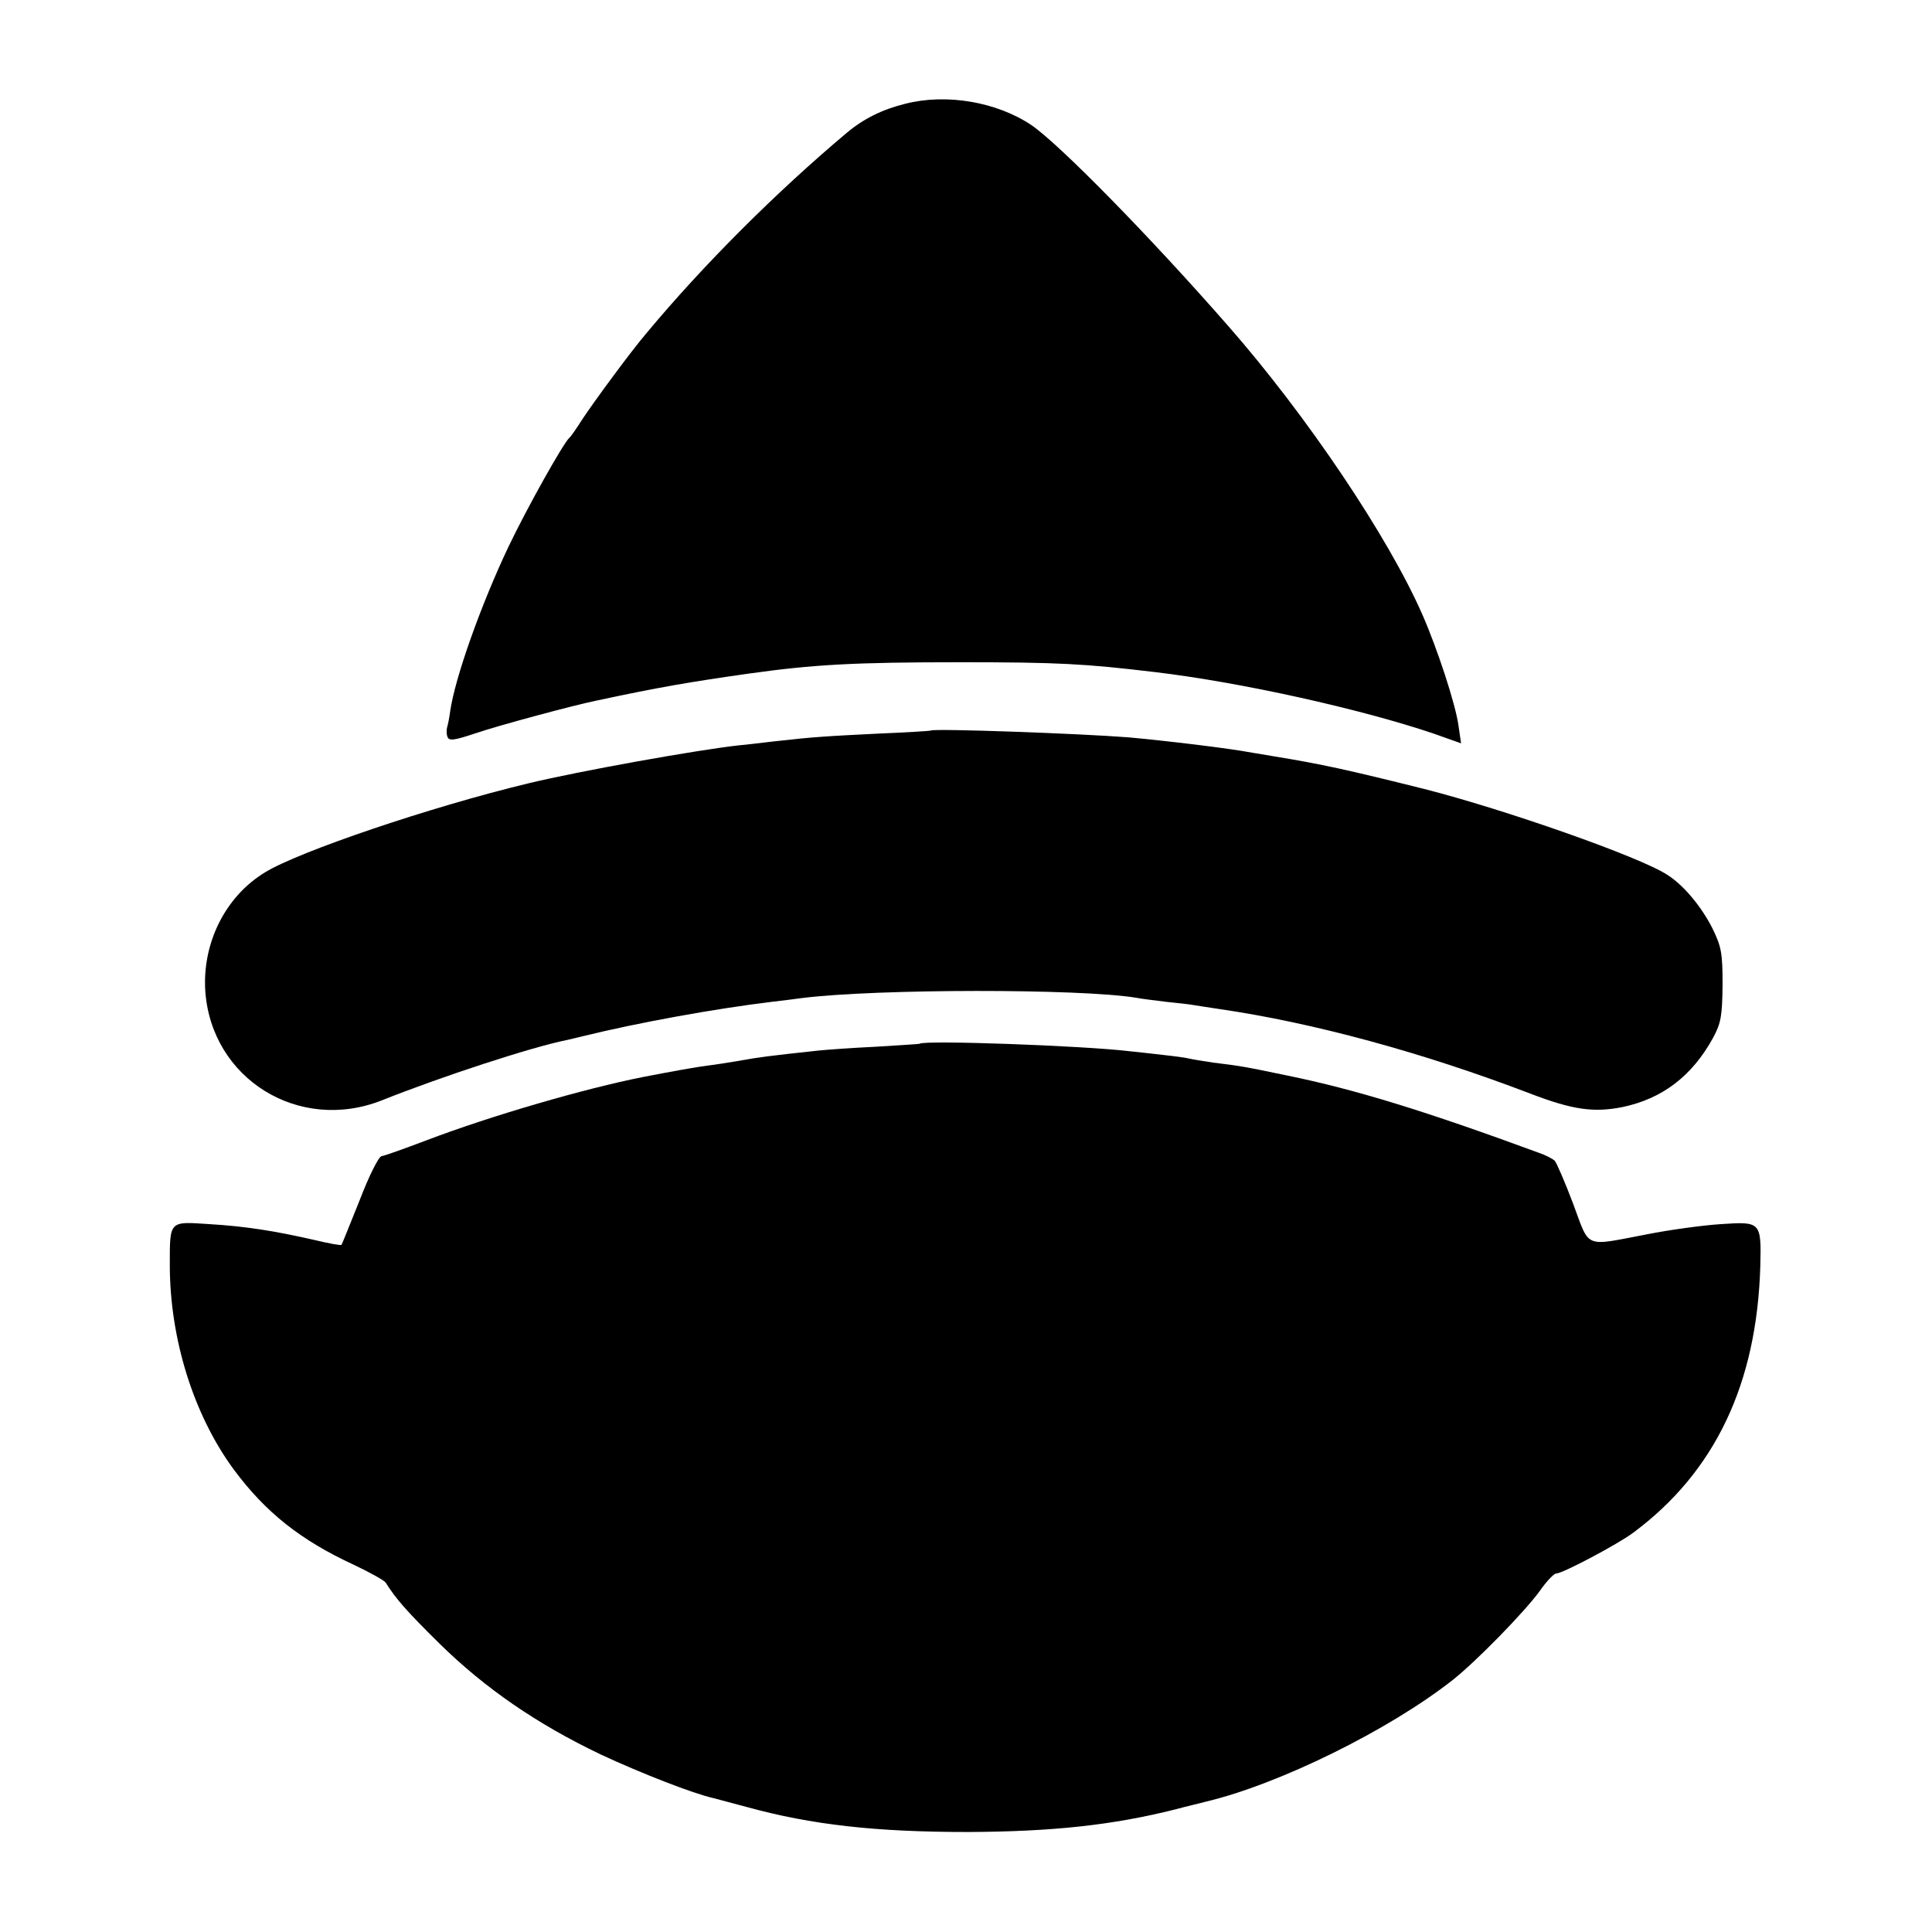
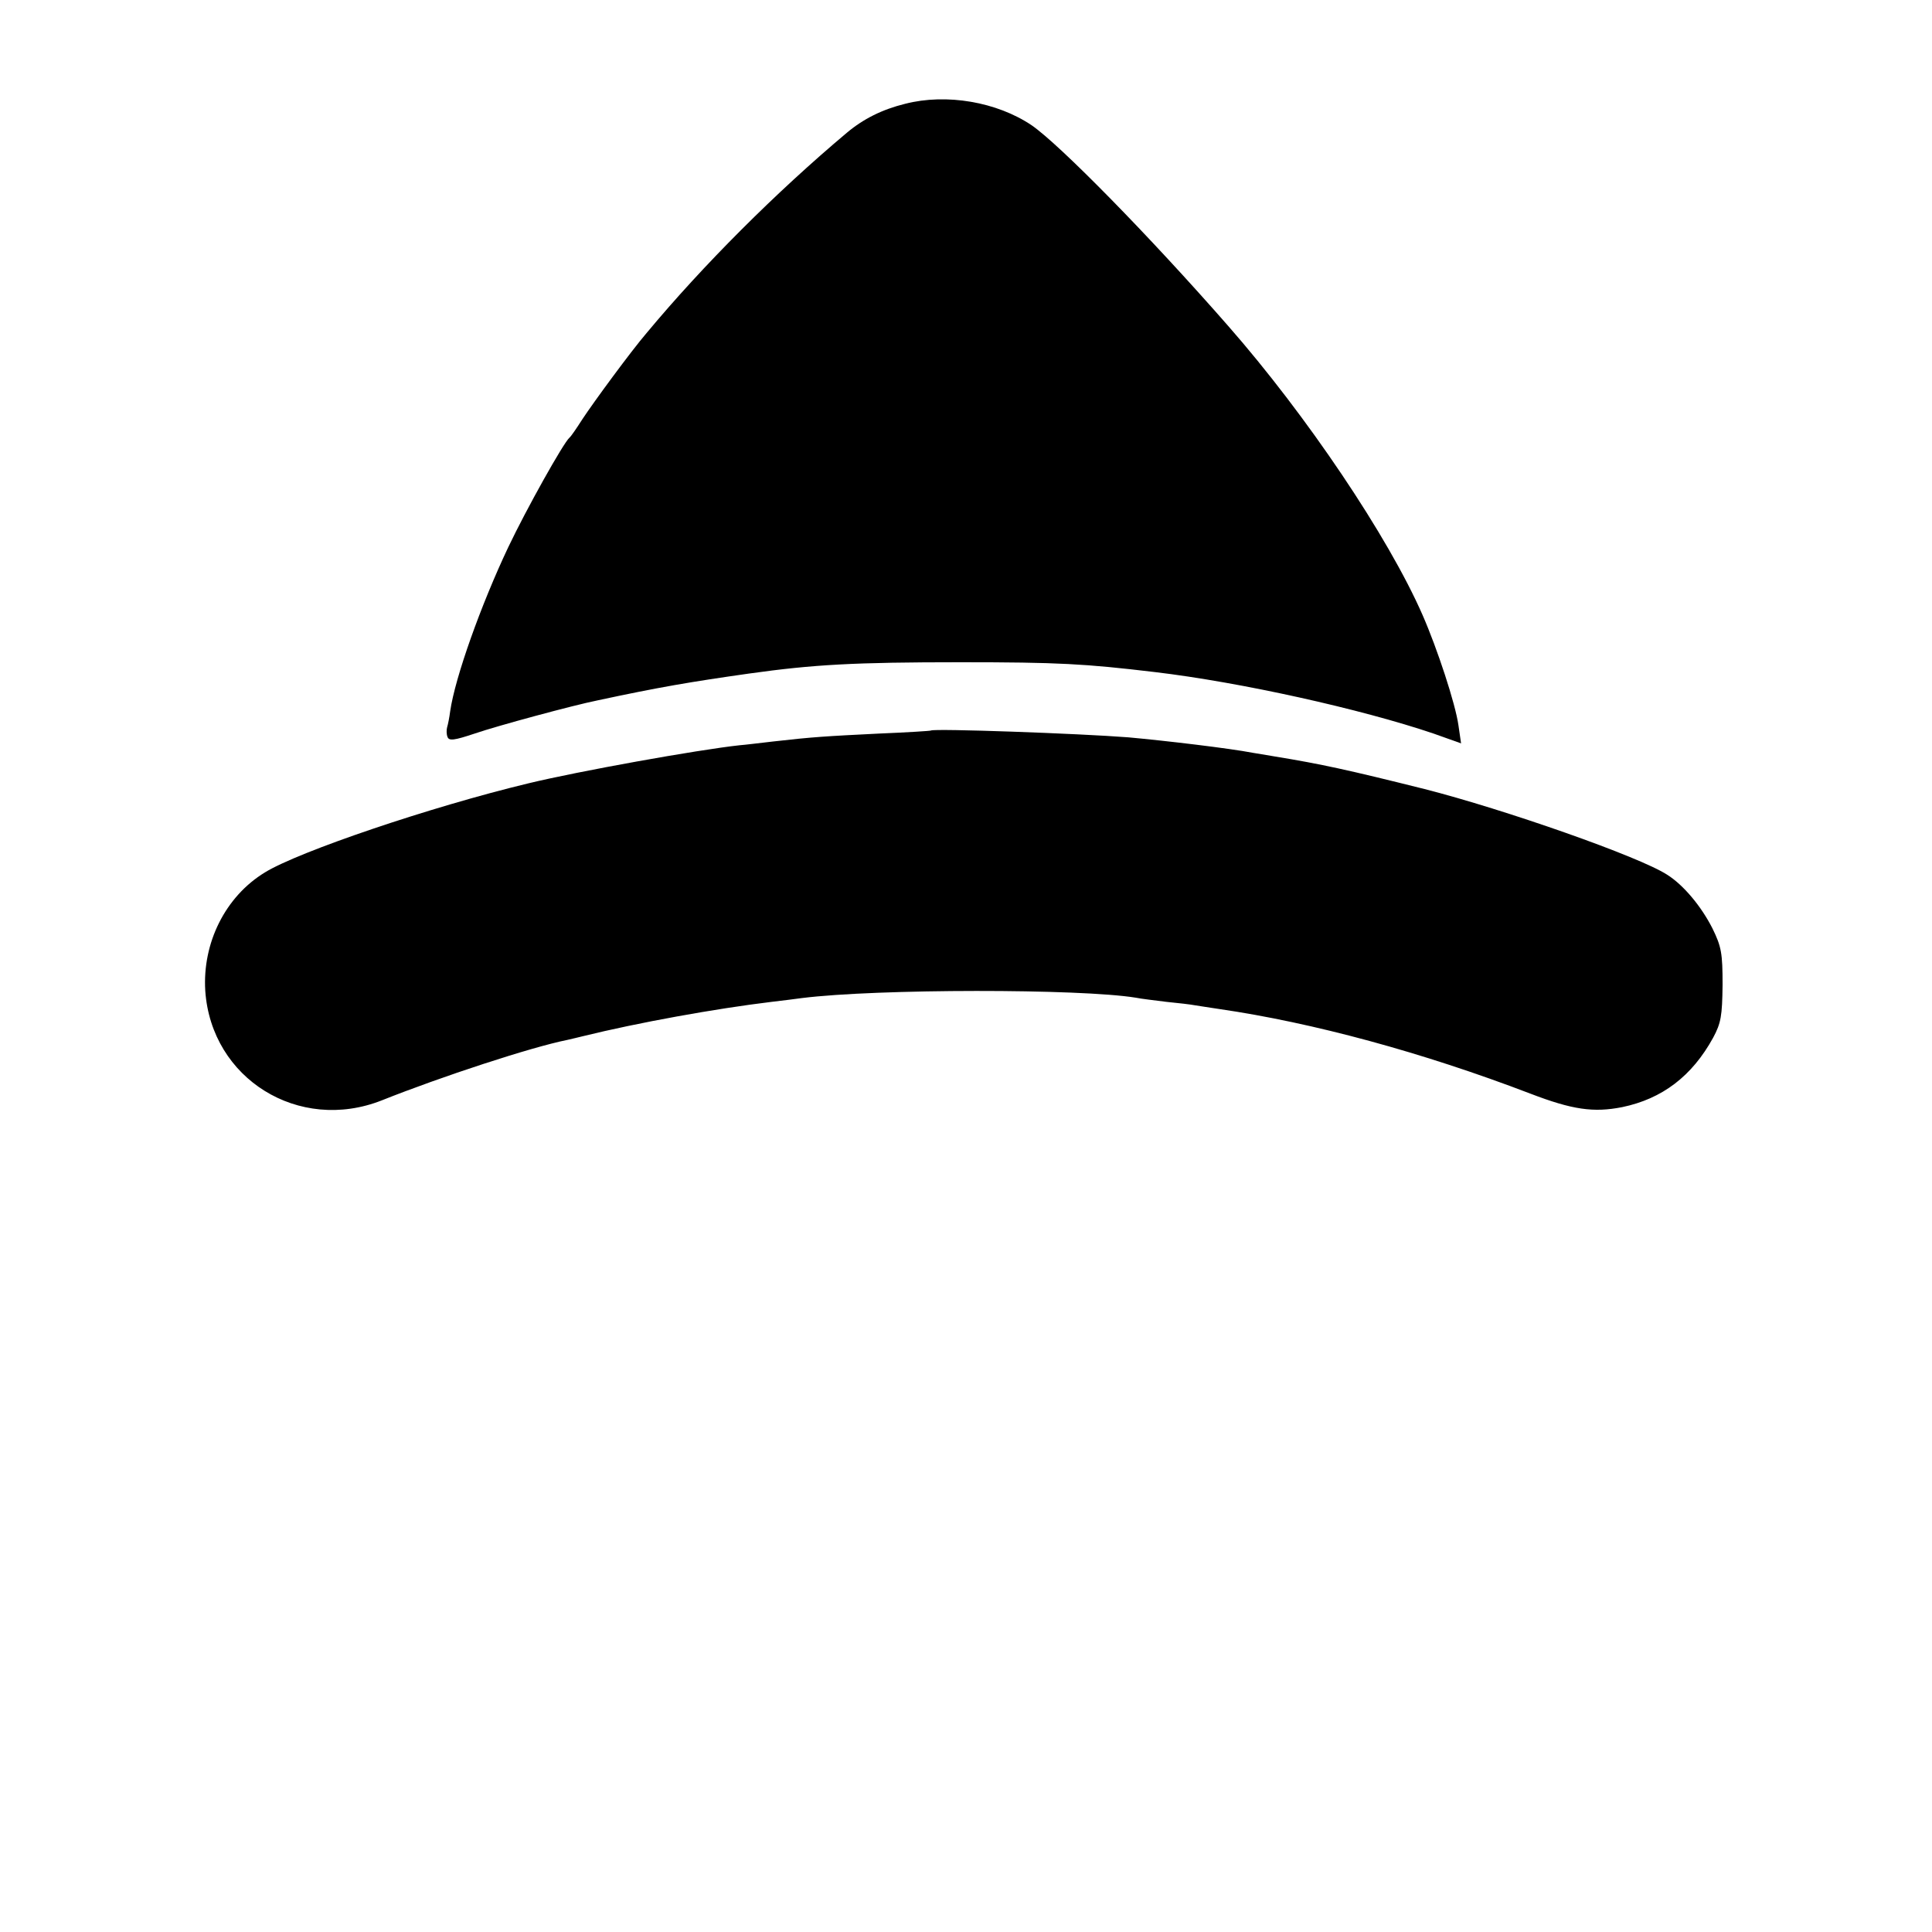
<svg xmlns="http://www.w3.org/2000/svg" version="1.0" viewBox="0 0 512 512">
  <path d="M239.9 27.5c-6.1 1.5-11.1 4-15.5 7.7-18.8 15.8-38.1 35.1-53 53-4.2 4.9-14.1 18.4-17 22.8-1.6 2.5-3.1 4.7-3.5 5-1.6 1.4-11.4 18.9-16.2 29-7.2 15.2-14.1 34.5-15.4 43.5-.2 1.6-.6 3.6-.8 4.2-.2.7-.2 1.9.1 2.6.4 1.1 1.8.9 7.2-.9 5.8-2 26.1-7.5 32.6-8.8 16.3-3.5 24.6-4.9 40.1-7.1 17.1-2.4 28-3 56-3 26 0 33 .4 51.5 2.6 22.8 2.7 54.7 9.8 73.9 16.3l7.3 2.6-.7-4.8c-.8-5.7-5.6-20.3-9.5-29.2-9.1-20.8-30.8-53-51.5-76.6-21-24-44.7-48.1-52.1-53.2-9.2-6.2-22.6-8.5-33.5-5.7z" />
  <path d="M246.7 193.6c-.1.1-6.3.5-13.7.8-14.1.7-17.6.9-28.1 2.1-3.5.4-7.5.9-8.9 1-11.1 1.2-42.8 6.9-56 10.1-25.8 6.2-60.9 18.1-69.8 23.6-10.5 6.4-16.6 18.7-15.8 31.4 1.6 23.3 24.8 37.7 46.8 29 15.8-6.3 39.6-14.1 49.1-16 1.2-.3 3.1-.7 4.2-1 14.6-3.6 35.1-7.3 50-9.1 2.8-.3 6.4-.8 8-1 20-2.5 73.8-2.5 88.5-.1 1.4.3 5 .7 8.1 1.1 3.1.3 6.5.7 7.5.9 1.1.2 4 .6 6.5 1 24.8 3.6 53.9 11.5 82.4 22.4 11.2 4.3 16.8 5.1 24.4 3.6 10.6-2.2 18.5-8.2 24.1-18.4 2.1-3.9 2.4-5.8 2.5-14 0-8.4-.3-10.1-2.7-15-3-5.9-7.7-11.5-12-14.2-7.4-4.8-43.1-17.3-64.3-22.7-20.4-5.1-27.3-6.6-39.5-8.6-2.5-.4-5.2-.9-6-1-6.2-1.2-23.1-3.2-33-4.1-12.7-1-51.6-2.4-52.3-1.8z" />
-   <path d="M243.7 276.6c-.1.1-5.4.4-11.7.8-6.3.3-13.1.8-15 1-13.1 1.4-16.1 1.8-21 2.7-3 .5-6.8 1.1-8.5 1.3-2.6.3-9.8 1.6-17 3-15.7 3.1-40.4 10.3-57.5 16.8-5.8 2.2-11.1 4.1-11.9 4.2-.8.2-3.3 5.2-5.8 11.7-2.5 6.2-4.6 11.5-4.8 11.8-.2.2-3.5-.4-7.2-1.3-10.6-2.4-18-3.6-27.9-4.2-10.6-.7-10.4-1-10.4 10.8 0 19.6 6.3 39.8 17 54.3 8.4 11.3 17.7 18.7 31.8 25.2 4.2 2 8 4.1 8.4 4.7 2.8 4.4 5.3 7.3 14.2 16.1 12.1 11.9 25.9 21.4 42.9 29.5 10.5 4.9 24.6 10.4 29.7 11.5.8.2 4.9 1.3 9 2.4 17.1 4.7 34.1 6.6 58.5 6.6 22.4-.1 38.3-1.8 55-6 3.3-.9 6.9-1.7 7.9-2 19.5-4.6 48.7-19 65.6-32.3 6.3-5 18.9-17.9 23-23.5 1.8-2.6 3.8-4.7 4.4-4.7 1.7 0 16.4-7.8 20.4-10.8 21.7-16.1 32.8-39.5 33.7-70.7.3-11.7.1-11.8-10.4-11.1-4.7.3-13.6 1.5-19.6 2.7-16.9 3.2-15.1 4-19.6-8.1-2.2-5.8-4.4-10.9-4.9-11.4s-2.4-1.5-4.2-2.1c-29.6-10.9-48.6-16.8-66.8-20.5-11.5-2.4-12.2-2.5-19.5-3.4-2.7-.4-5.7-.9-6.5-1.1-.8-.2-3.7-.6-6.5-.9-2.7-.3-6.8-.8-9-1-12.5-1.5-54.6-3-55.8-2z" />
</svg>